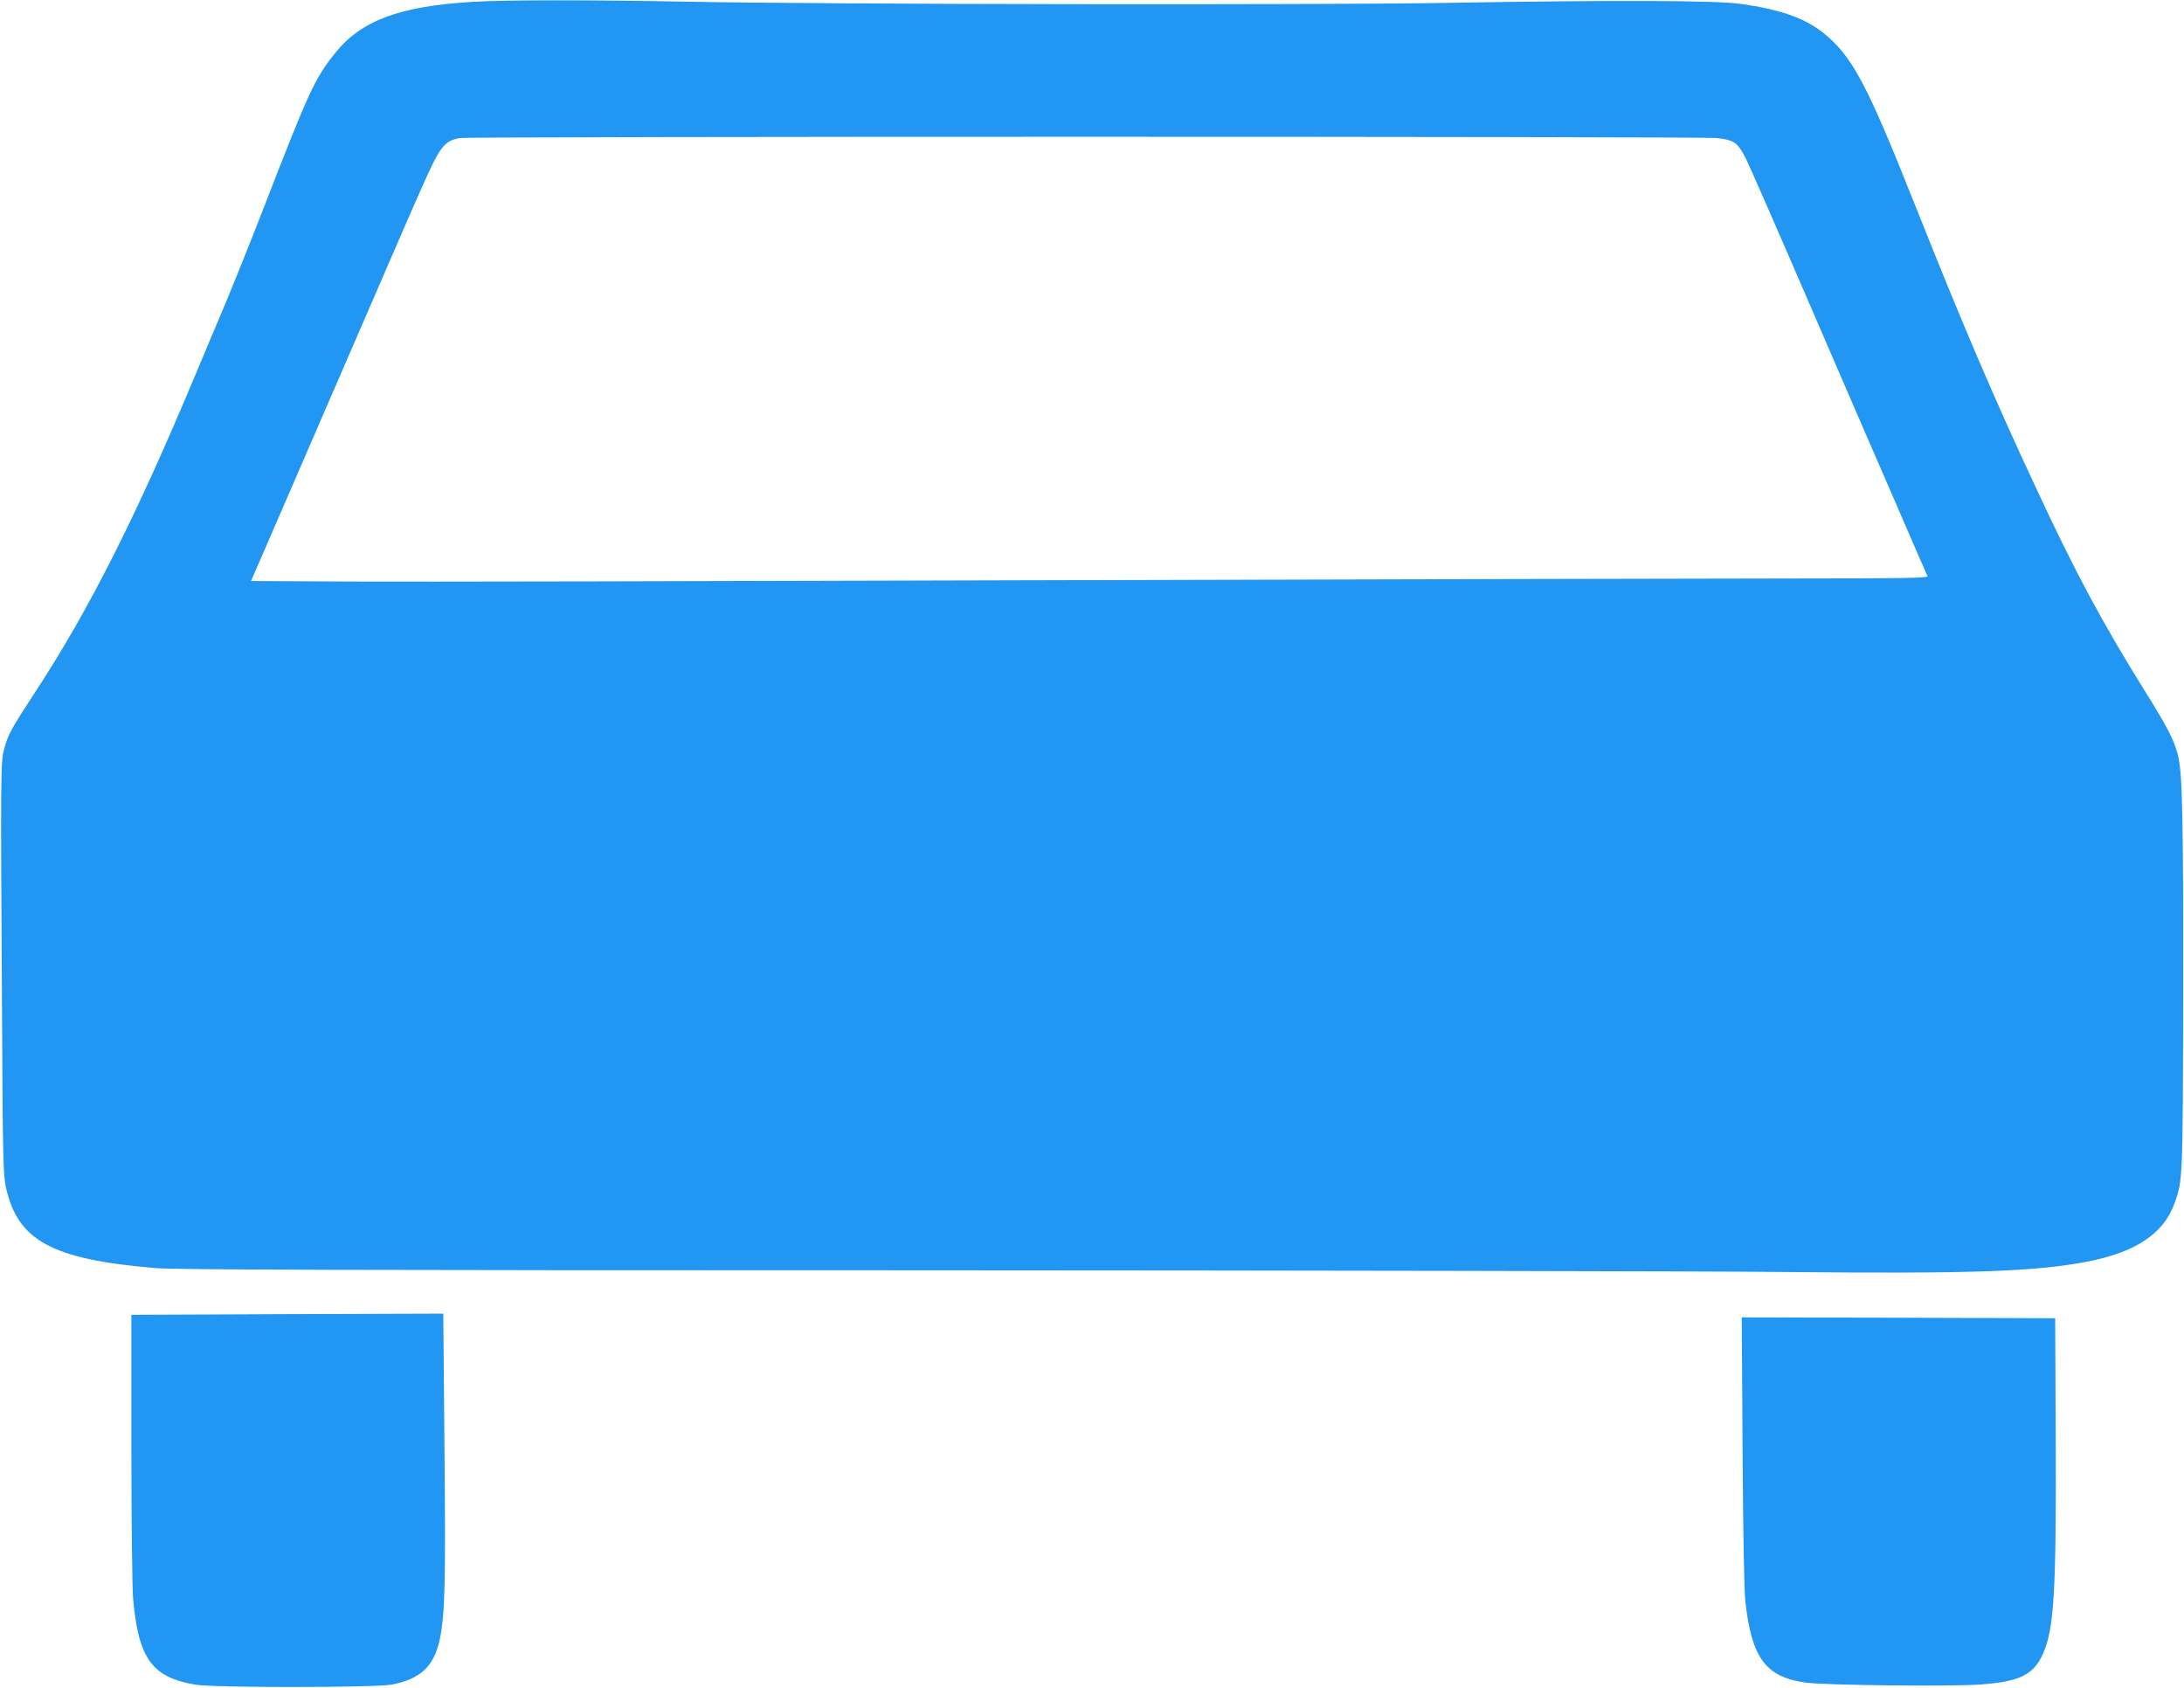
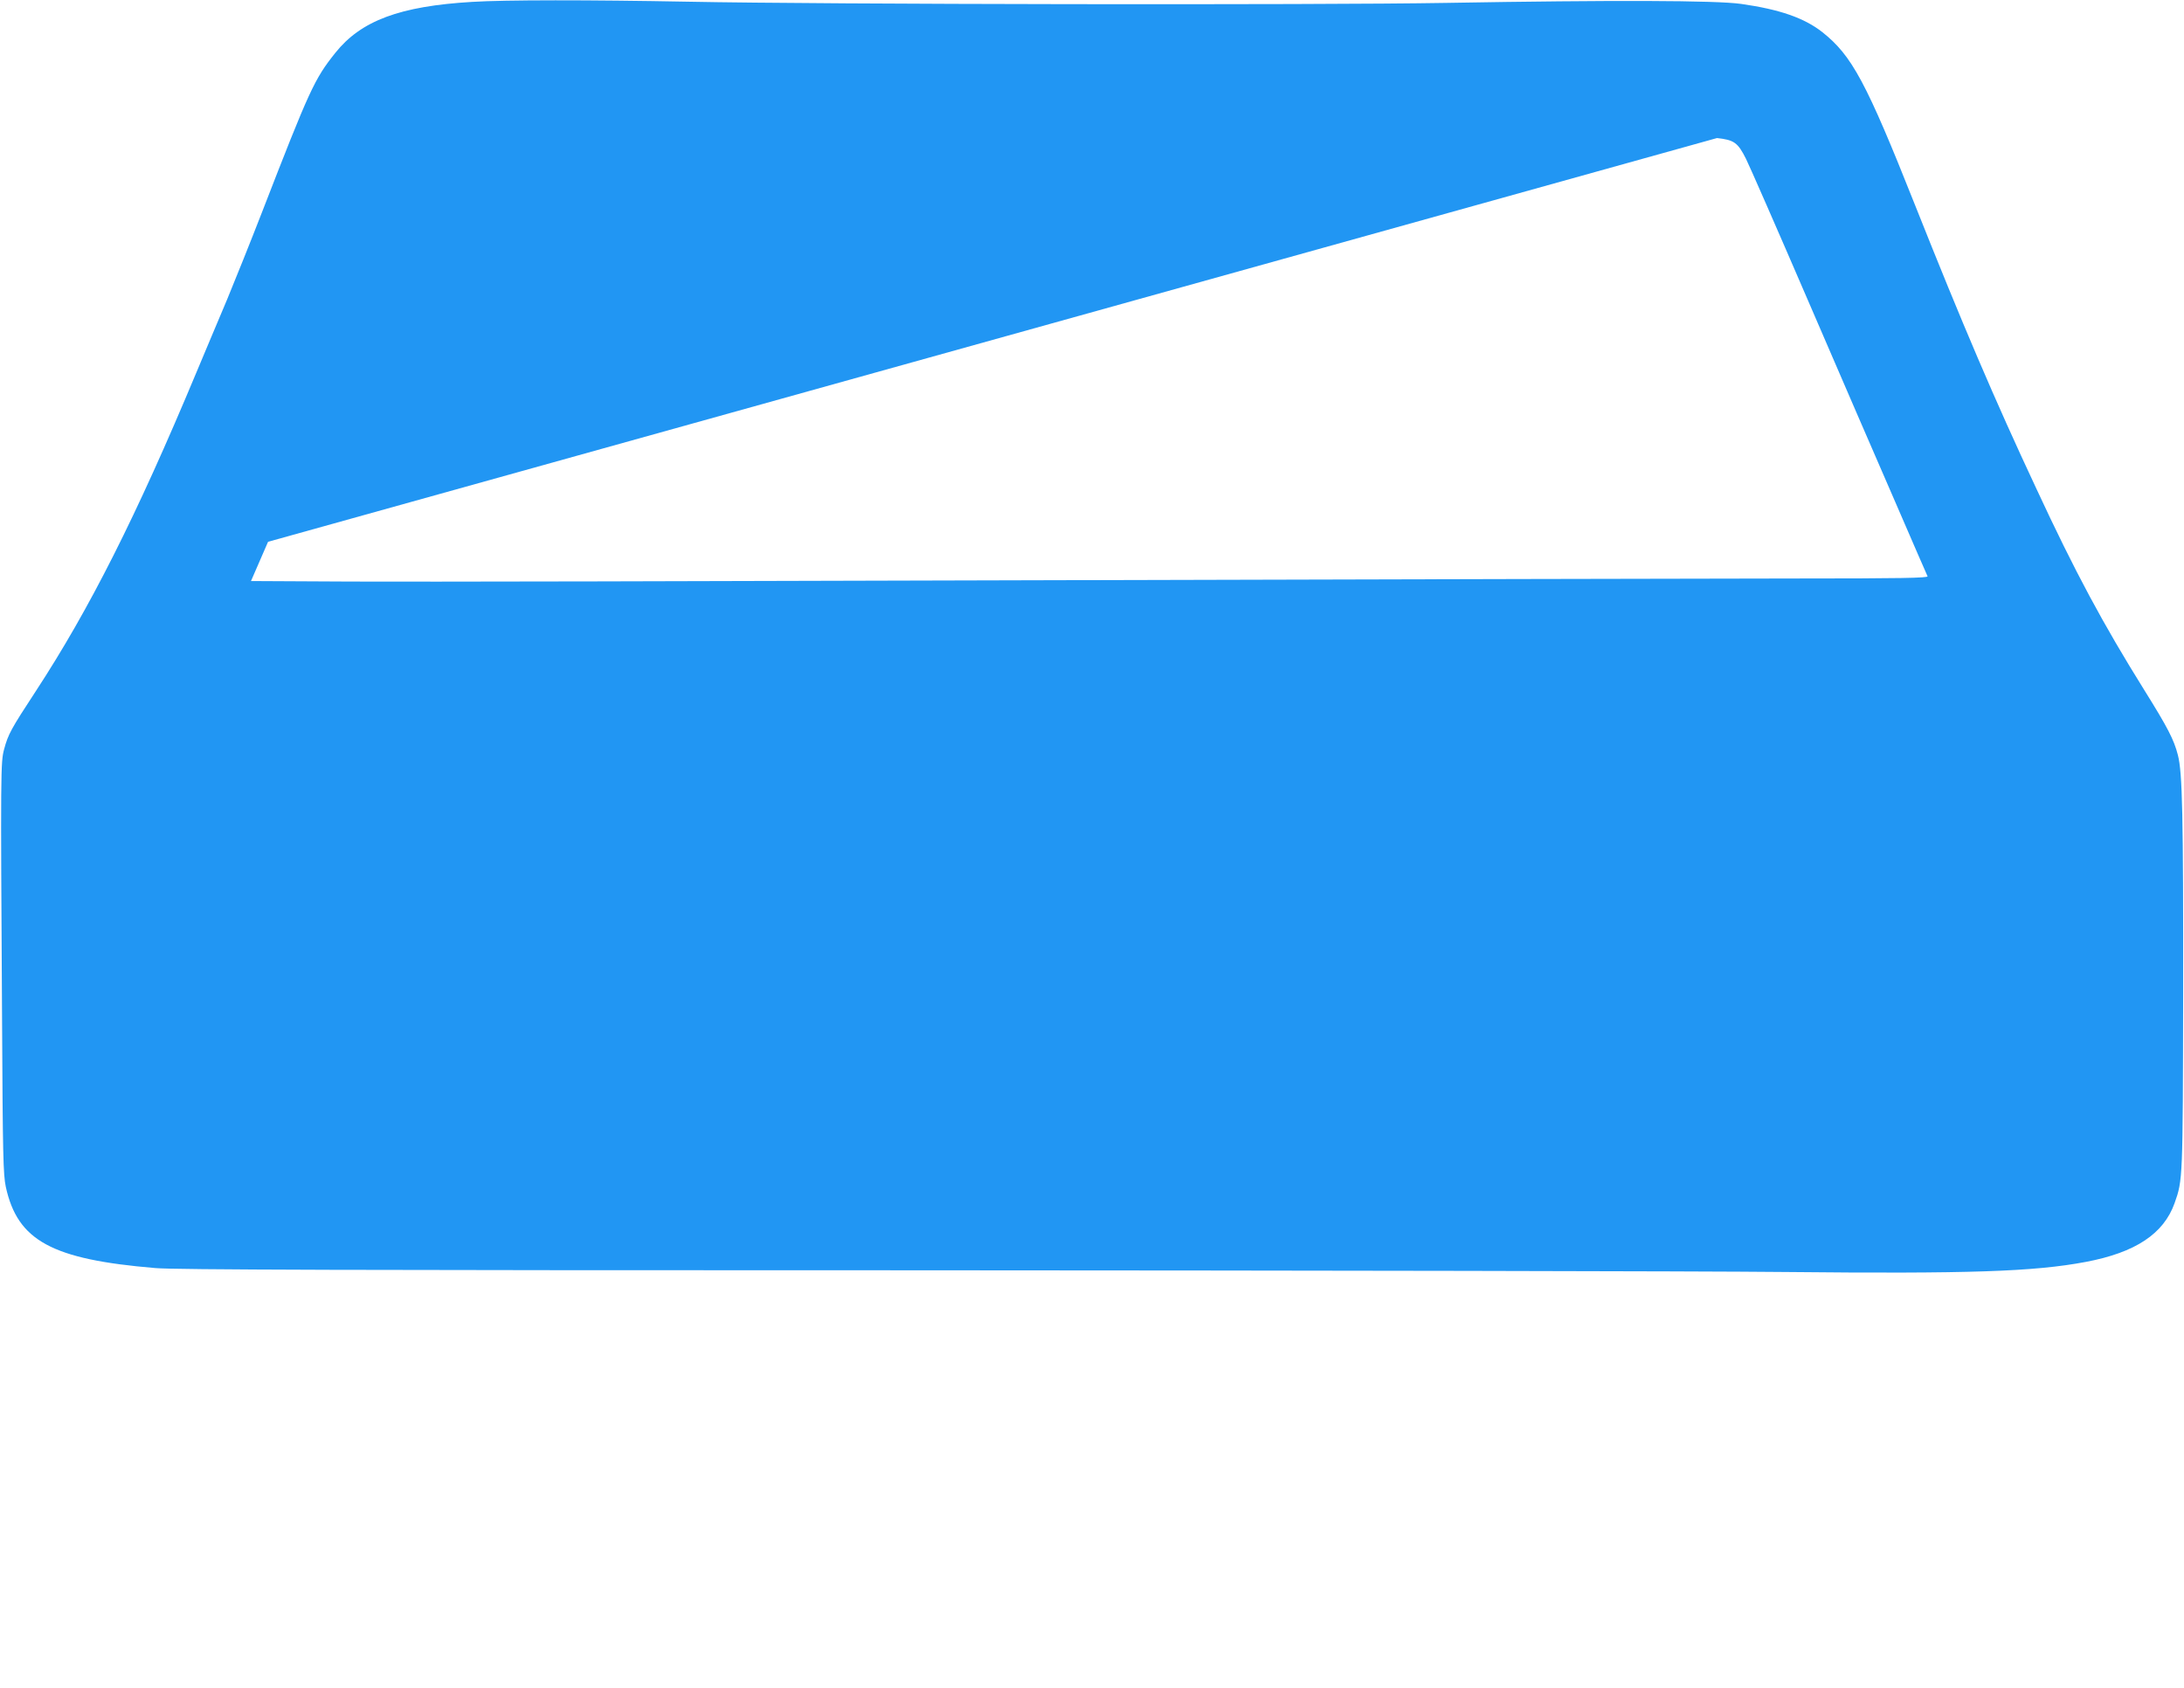
<svg xmlns="http://www.w3.org/2000/svg" version="1.0" width="1280pt" height="989pt" viewBox="0 0 1280 989" preserveAspectRatio="xMidYMid meet">
  <g transform="translate(0,989) scale(0.1,-0.1)" fill="#2196f3" stroke="none">
-     <path d="M2768 9879 c-425 -25 -652 -110 -803 -299 -122 -153 -150 -213 -430 -935 -64 -165 -156 -394 -204 -510 -49 -115 -130 -309 -181 -430 -351 -840 -626 -1385 -940 -1865 -146 -223 -162 -252 -186 -341 -20 -75 -21 -122 -12 -1569 4 -818 7 -923 22 -995 69 -316 270 -425 876 -476 111 -10 1145 -13 4410 -13 2346 -1 4659 -5 5140 -10 1079 -11 1462 2 1764 59 292 55 457 165 521 345 48 135 48 142 50 1220 1 1046 -4 1304 -31 1406 -23 90 -60 161 -196 379 -242 388 -406 692 -634 1183 -242 516 -435 968 -711 1662 -286 720 -369 874 -543 1012 -106 83 -250 133 -475 165 -148 21 -747 23 -1730 6 -742 -13 -3642 -9 -4440 7 -582 11 -1076 11 -1267 -1z m7295 -798 c100 -11 122 -26 170 -122 20 -40 184 -414 363 -829 179 -415 409 -946 511 -1180 101 -234 187 -431 190 -437 4 -10 -155 -13 -778 -13 -431 0 -2379 -5 -4329 -10 -1950 -6 -3809 -10 -4132 -8 l-587 3 100 230 c158 365 227 524 572 1320 178 413 345 795 371 849 71 151 100 183 181 197 58 10 7275 10 7368 0z" />
-     <path d="M770 1410 c0 -428 5 -825 10 -887 31 -351 110 -462 363 -505 104 -19 1055 -18 1152 0 172 33 251 109 284 273 29 148 33 319 26 1108 l-7 793 -914 -3 -914 -4 0 -775z" />
-     <path d="M10213 1393 c3 -495 9 -817 16 -886 37 -336 121 -447 360 -478 125 -15 856 -23 1023 -10 226 17 307 57 362 181 65 145 78 365 74 1280 l-3 685 -918 3 -919 2 5 -777z" />
+     <path d="M2768 9879 c-425 -25 -652 -110 -803 -299 -122 -153 -150 -213 -430 -935 -64 -165 -156 -394 -204 -510 -49 -115 -130 -309 -181 -430 -351 -840 -626 -1385 -940 -1865 -146 -223 -162 -252 -186 -341 -20 -75 -21 -122 -12 -1569 4 -818 7 -923 22 -995 69 -316 270 -425 876 -476 111 -10 1145 -13 4410 -13 2346 -1 4659 -5 5140 -10 1079 -11 1462 2 1764 59 292 55 457 165 521 345 48 135 48 142 50 1220 1 1046 -4 1304 -31 1406 -23 90 -60 161 -196 379 -242 388 -406 692 -634 1183 -242 516 -435 968 -711 1662 -286 720 -369 874 -543 1012 -106 83 -250 133 -475 165 -148 21 -747 23 -1730 6 -742 -13 -3642 -9 -4440 7 -582 11 -1076 11 -1267 -1z m7295 -798 c100 -11 122 -26 170 -122 20 -40 184 -414 363 -829 179 -415 409 -946 511 -1180 101 -234 187 -431 190 -437 4 -10 -155 -13 -778 -13 -431 0 -2379 -5 -4329 -10 -1950 -6 -3809 -10 -4132 -8 l-587 3 100 230 z" />
  </g>
</svg>